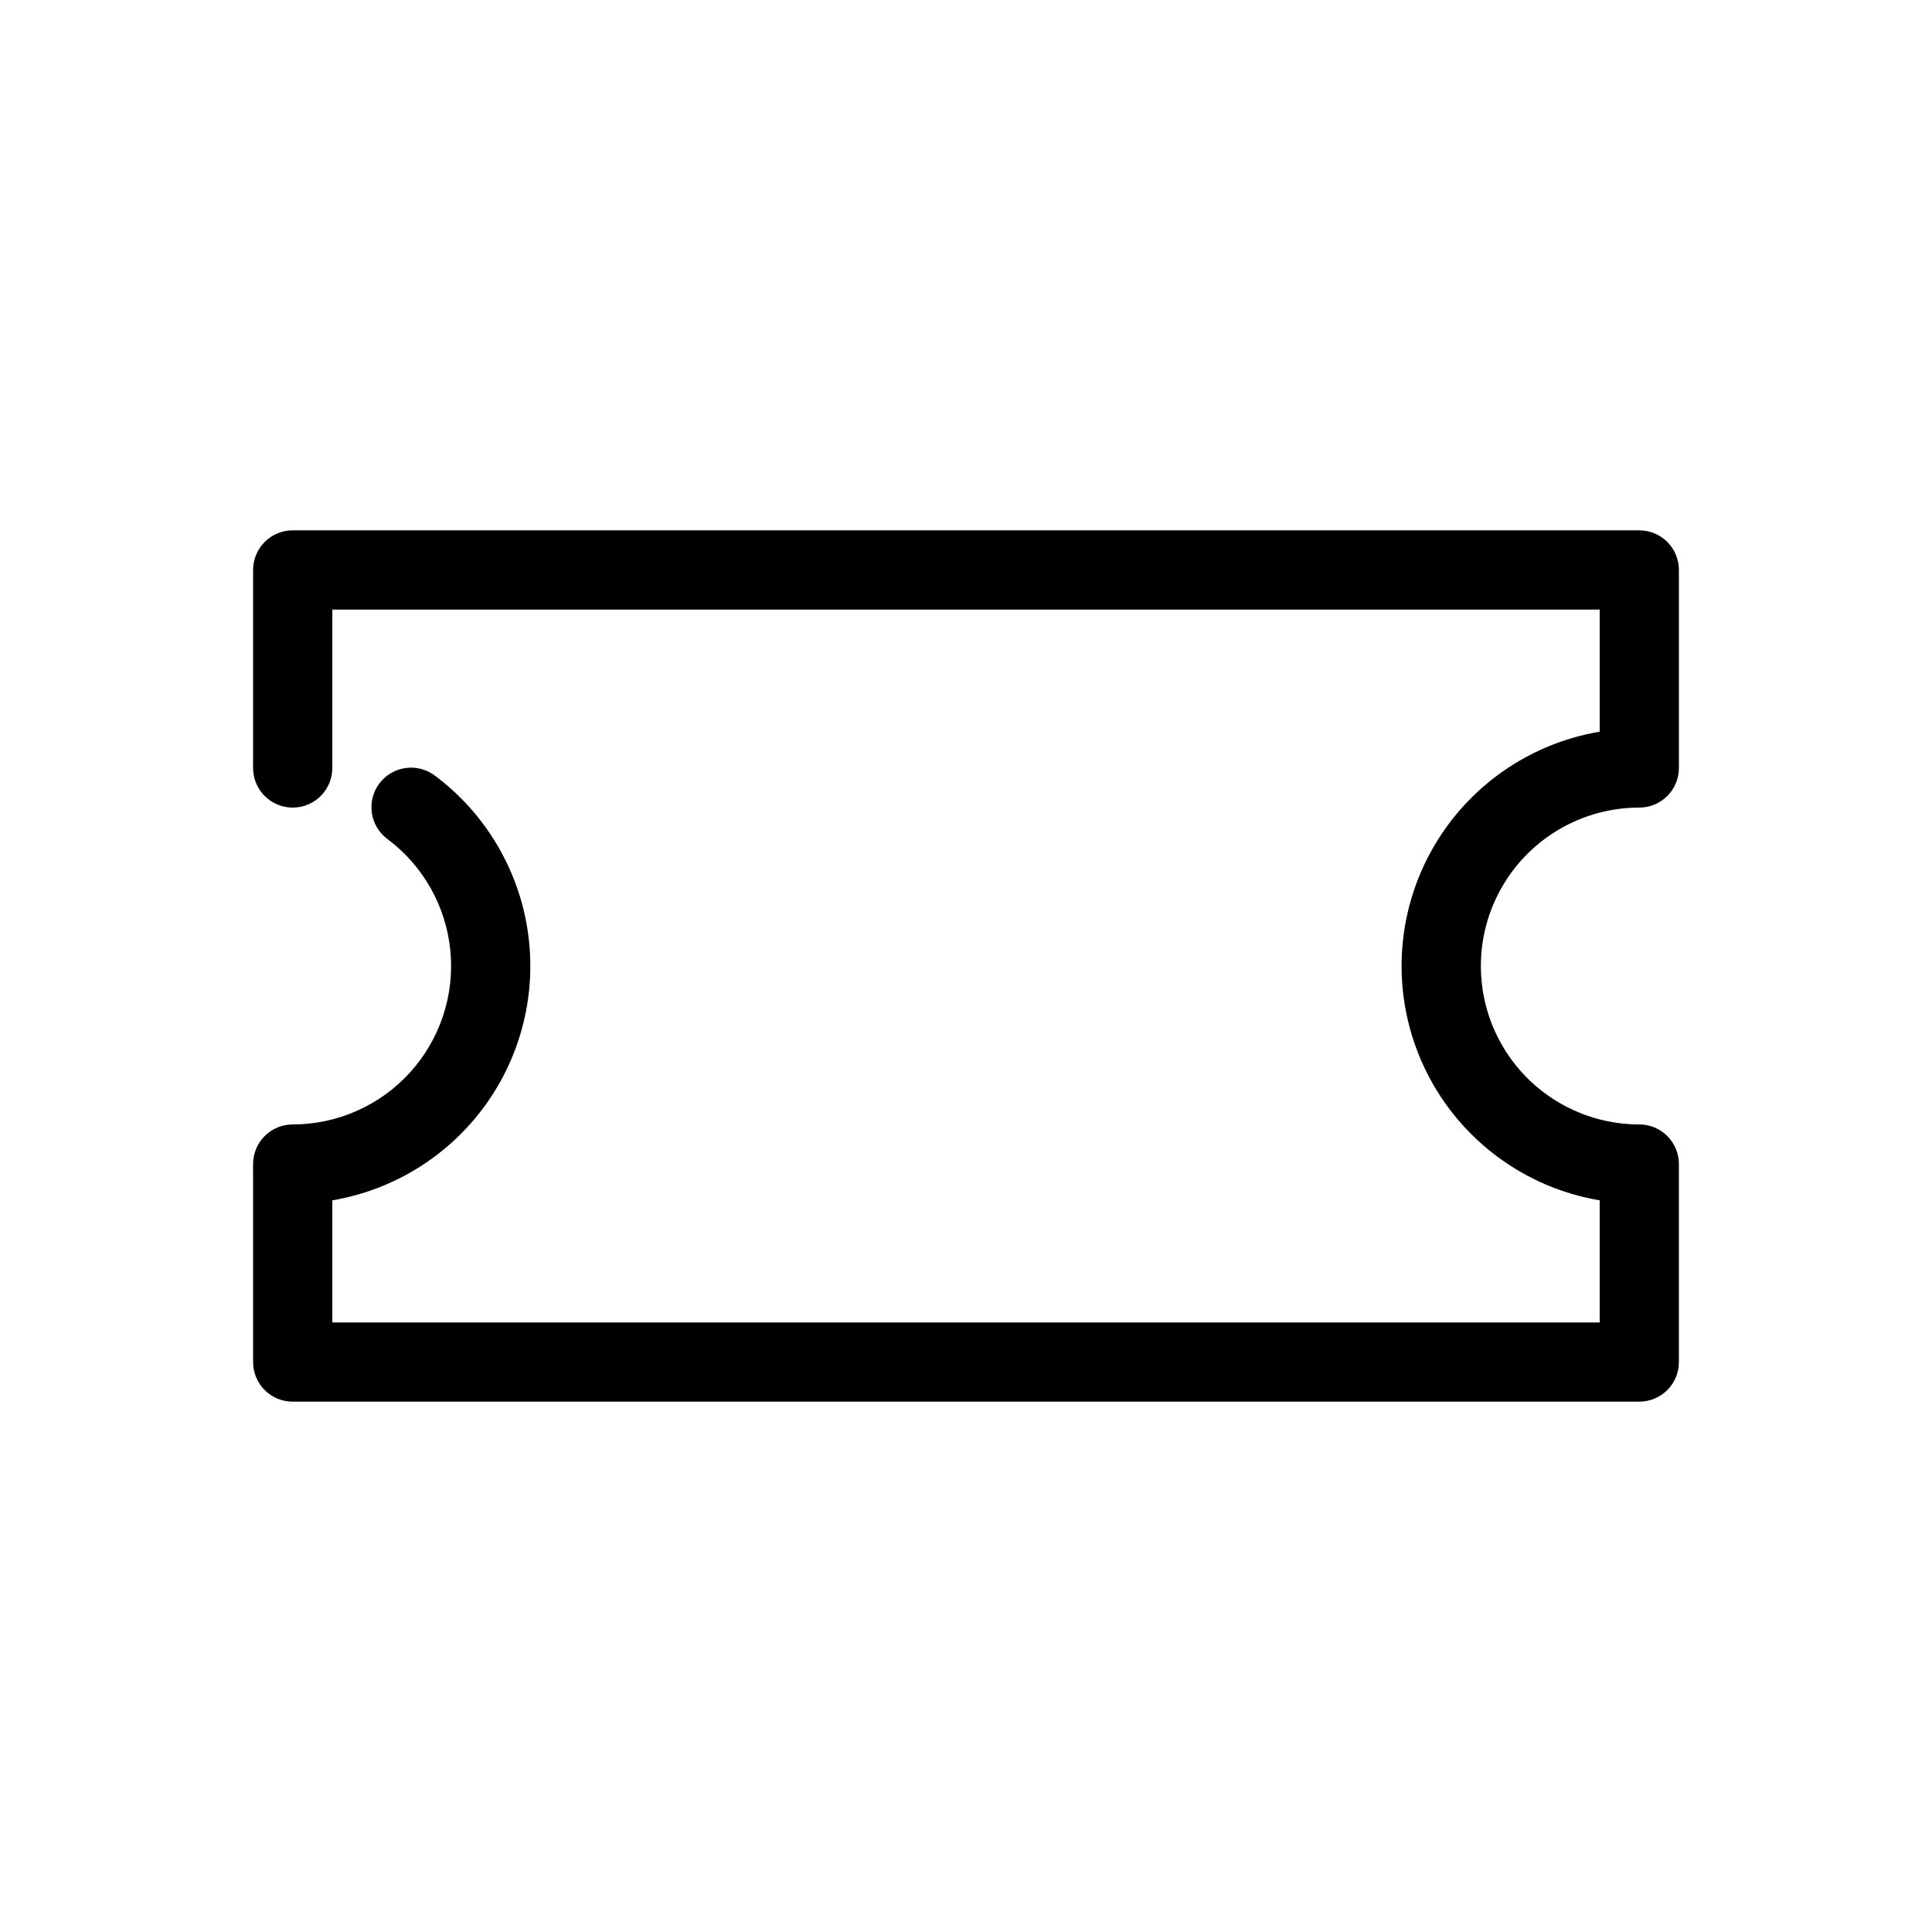
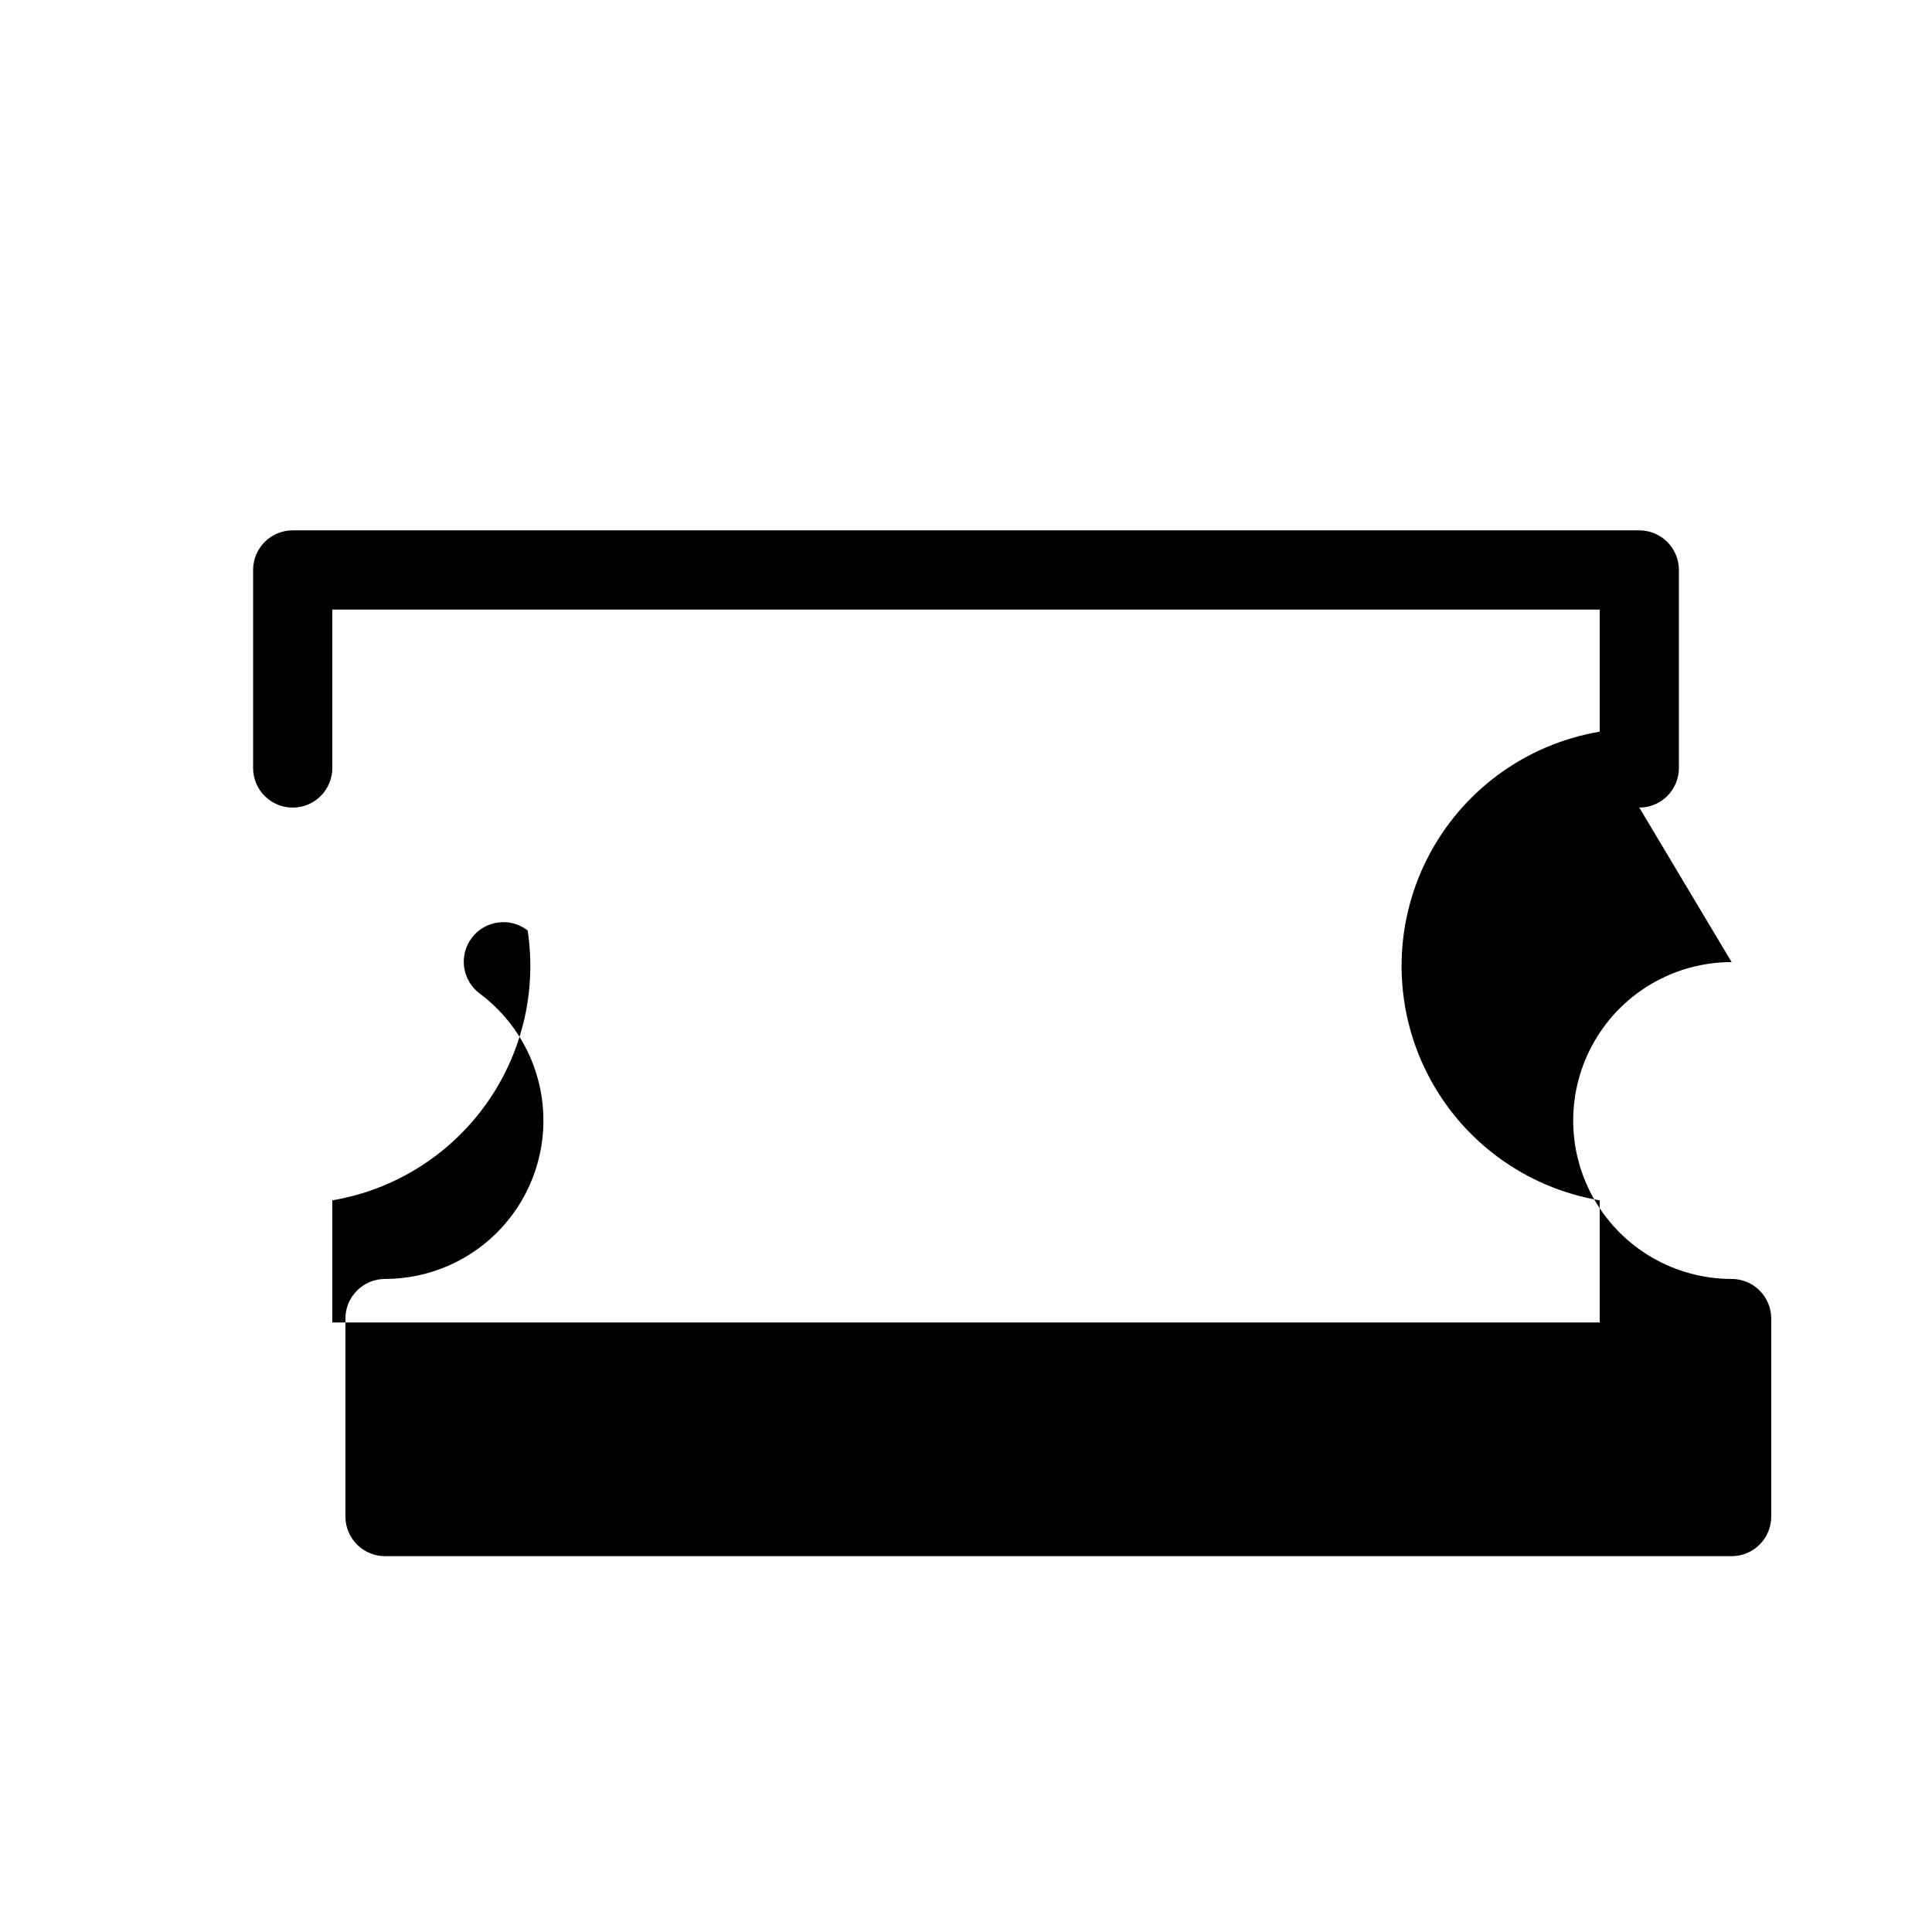
<svg xmlns="http://www.w3.org/2000/svg" fill="#000000" width="800px" height="800px" version="1.1" viewBox="144 144 512 512">
-   <path d="m578.43 358.02c2.785 0 5.453-1.105 7.422-3.074s3.074-4.641 3.074-7.422v-52.48c0-2.785-1.105-5.453-3.074-7.422s-4.637-3.074-7.422-3.074h-356.86c-5.797 0-10.496 4.699-10.496 10.496v52.48c0 5.797 4.699 10.496 10.496 10.496s10.496-4.699 10.496-10.496v-41.984h335.87v32.363c-19.73 3.328-36.711 15.836-45.734 33.695-9.027 17.859-9.027 38.949 0 56.809 9.023 17.859 26.004 30.367 45.734 33.695v32.363h-335.87v-32.363c16.281-2.754 30.832-11.793 40.516-25.172 9.684-13.379 13.723-30.023 11.25-46.352s-11.262-31.031-24.469-40.945c-2.223-1.723-5.043-2.481-7.832-2.109-2.785 0.375-5.305 1.852-6.996 4.098-1.688 2.25-2.402 5.082-1.988 7.863 0.418 2.781 1.934 5.277 4.207 6.93 9.461 7.094 15.488 17.848 16.605 29.621 1.117 11.77-2.781 23.469-10.734 32.215-7.957 8.746-19.23 13.734-31.055 13.738-5.797 0-10.496 4.699-10.496 10.496v52.48-0.004c0 2.785 1.105 5.457 3.074 7.422 1.969 1.969 4.637 3.074 7.422 3.074h356.86c2.785 0 5.453-1.105 7.422-3.074 1.969-1.965 3.074-4.637 3.074-7.422v-52.477c0-2.785-1.105-5.457-3.074-7.422-1.969-1.969-4.637-3.074-7.422-3.074-15 0-28.859-8.004-36.359-20.992-7.5-12.992-7.5-28.996 0-41.984 7.5-12.992 21.359-20.992 36.359-20.992z" />
+   <path d="m578.43 358.02c2.785 0 5.453-1.105 7.422-3.074s3.074-4.641 3.074-7.422v-52.48c0-2.785-1.105-5.453-3.074-7.422s-4.637-3.074-7.422-3.074h-356.86c-5.797 0-10.496 4.699-10.496 10.496v52.48c0 5.797 4.699 10.496 10.496 10.496s10.496-4.699 10.496-10.496v-41.984h335.87v32.363c-19.73 3.328-36.711 15.836-45.734 33.695-9.027 17.859-9.027 38.949 0 56.809 9.023 17.859 26.004 30.367 45.734 33.695v32.363h-335.87v-32.363c16.281-2.754 30.832-11.793 40.516-25.172 9.684-13.379 13.723-30.023 11.25-46.352c-2.223-1.723-5.043-2.481-7.832-2.109-2.785 0.375-5.305 1.852-6.996 4.098-1.688 2.25-2.402 5.082-1.988 7.863 0.418 2.781 1.934 5.277 4.207 6.93 9.461 7.094 15.488 17.848 16.605 29.621 1.117 11.77-2.781 23.469-10.734 32.215-7.957 8.746-19.23 13.734-31.055 13.738-5.797 0-10.496 4.699-10.496 10.496v52.48-0.004c0 2.785 1.105 5.457 3.074 7.422 1.969 1.969 4.637 3.074 7.422 3.074h356.86c2.785 0 5.453-1.105 7.422-3.074 1.969-1.965 3.074-4.637 3.074-7.422v-52.477c0-2.785-1.105-5.457-3.074-7.422-1.969-1.969-4.637-3.074-7.422-3.074-15 0-28.859-8.004-36.359-20.992-7.5-12.992-7.5-28.996 0-41.984 7.5-12.992 21.359-20.992 36.359-20.992z" />
</svg>